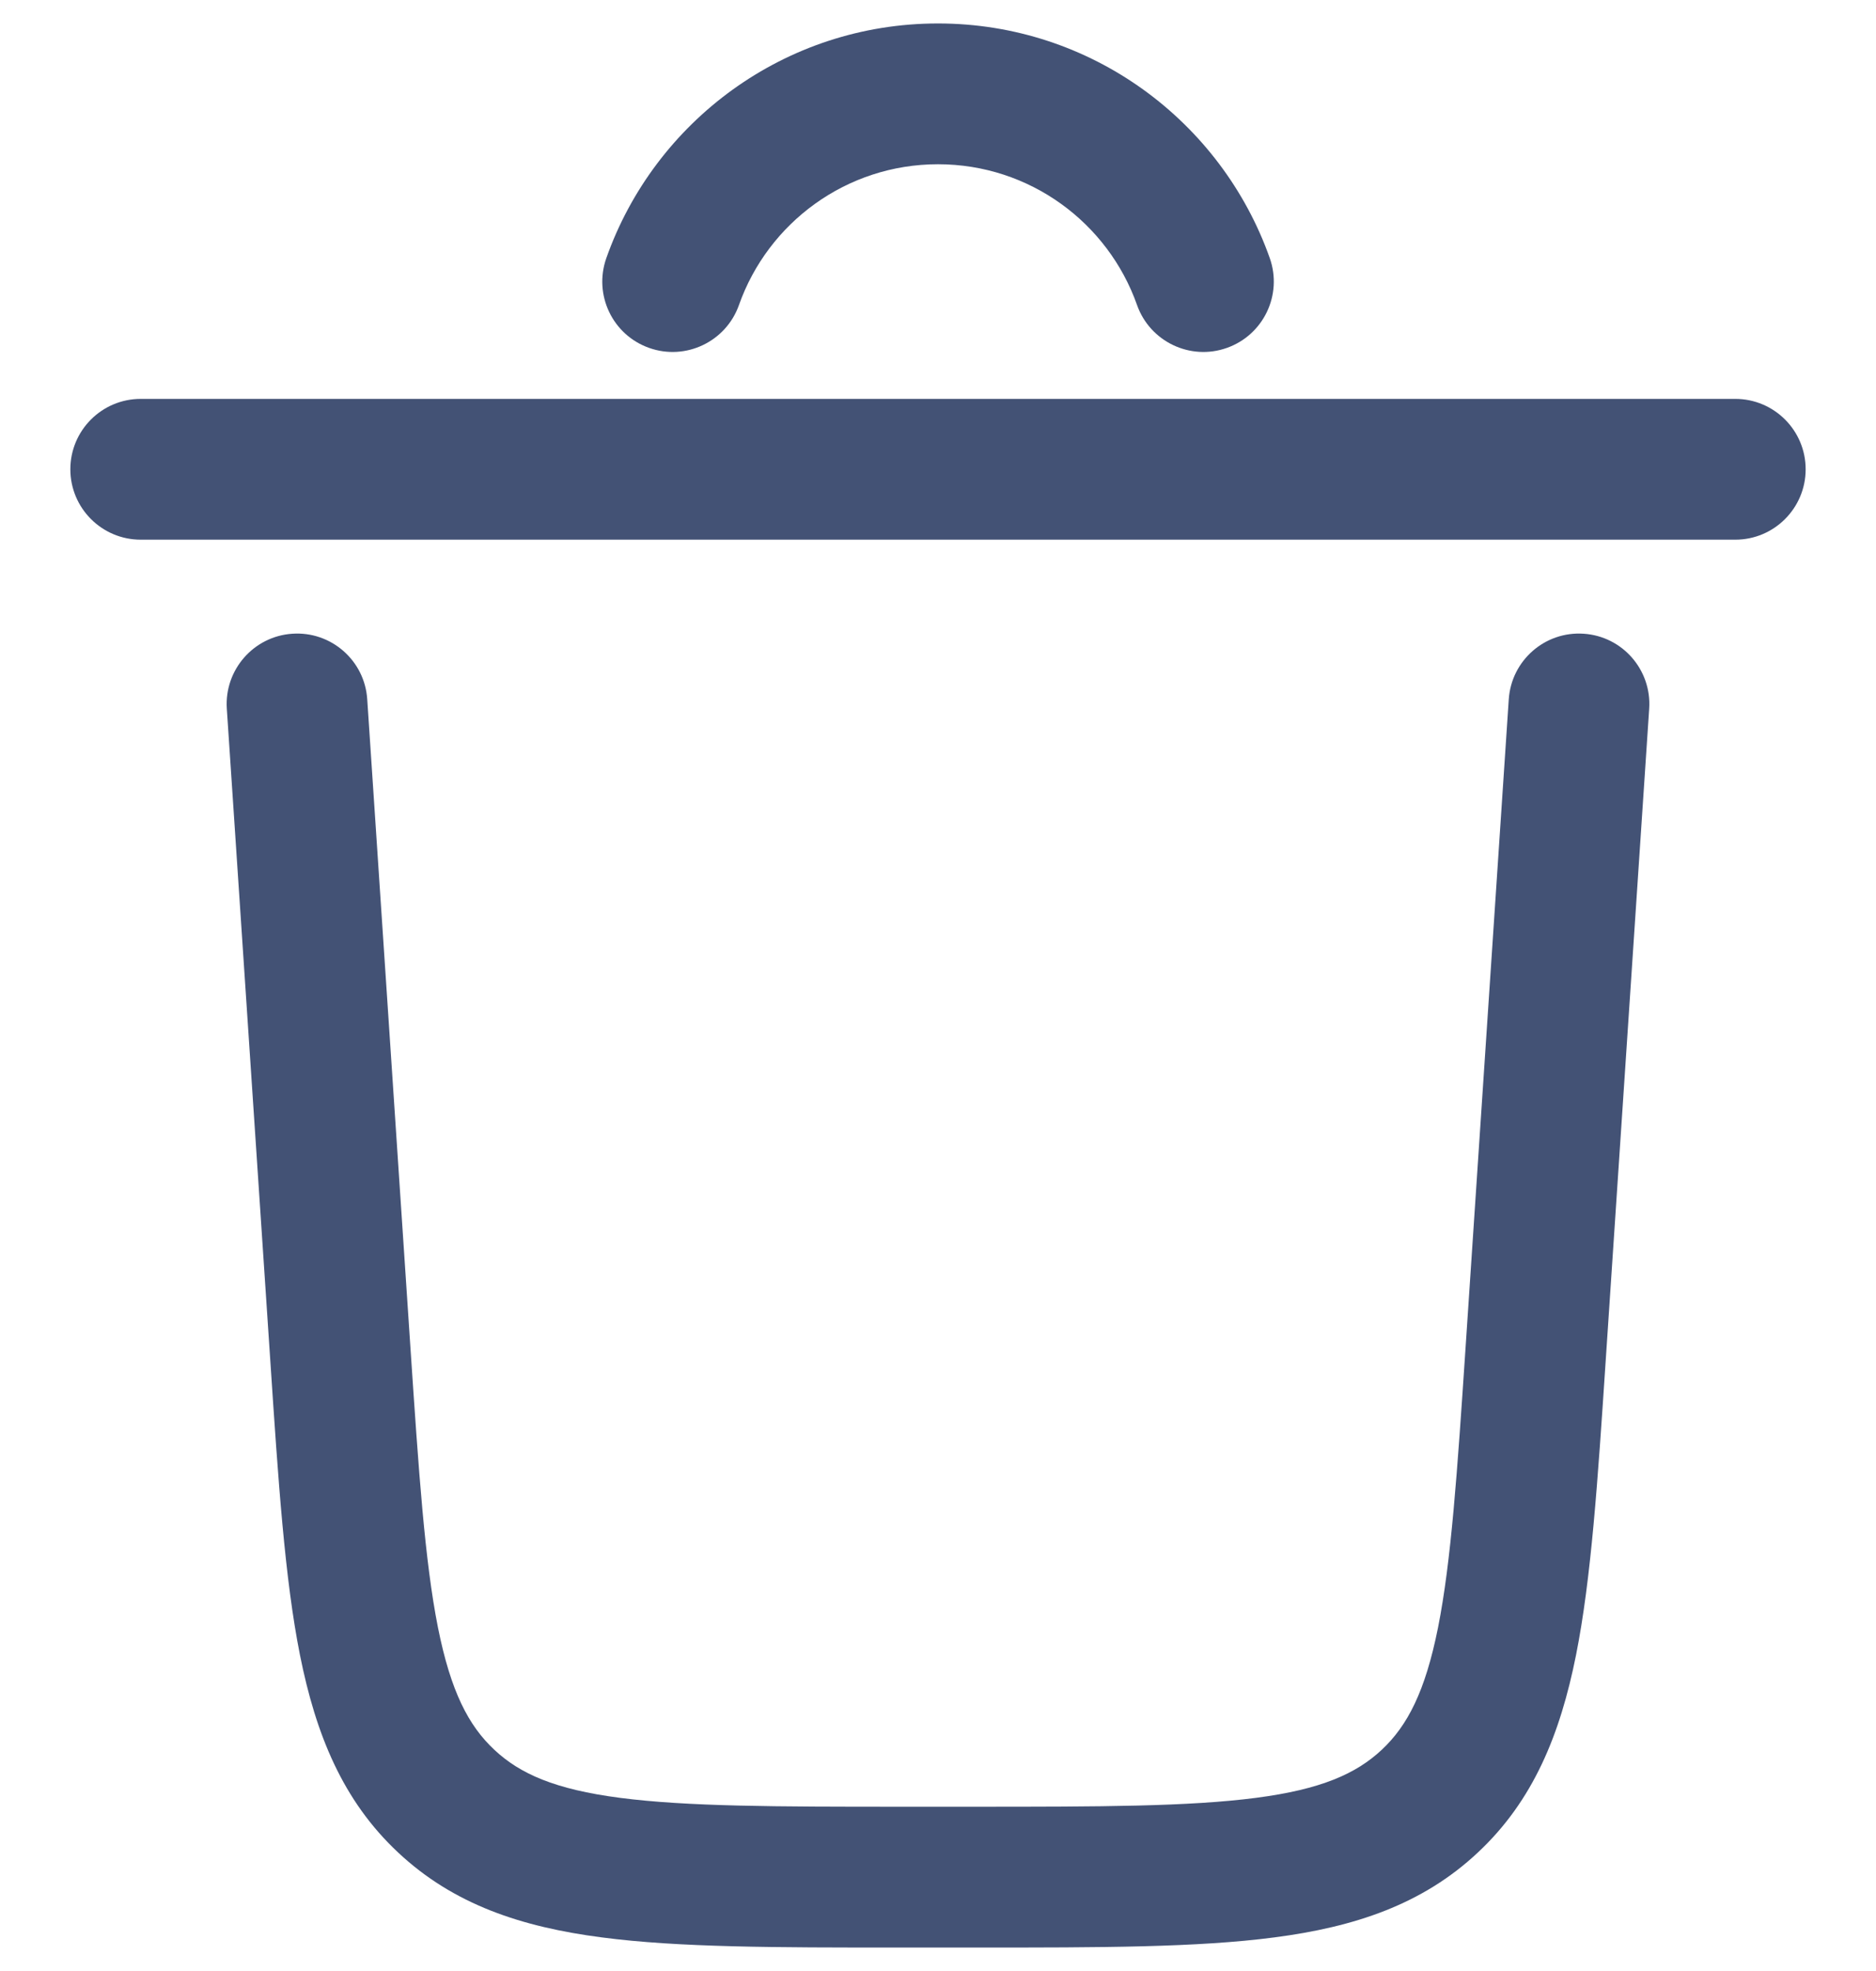
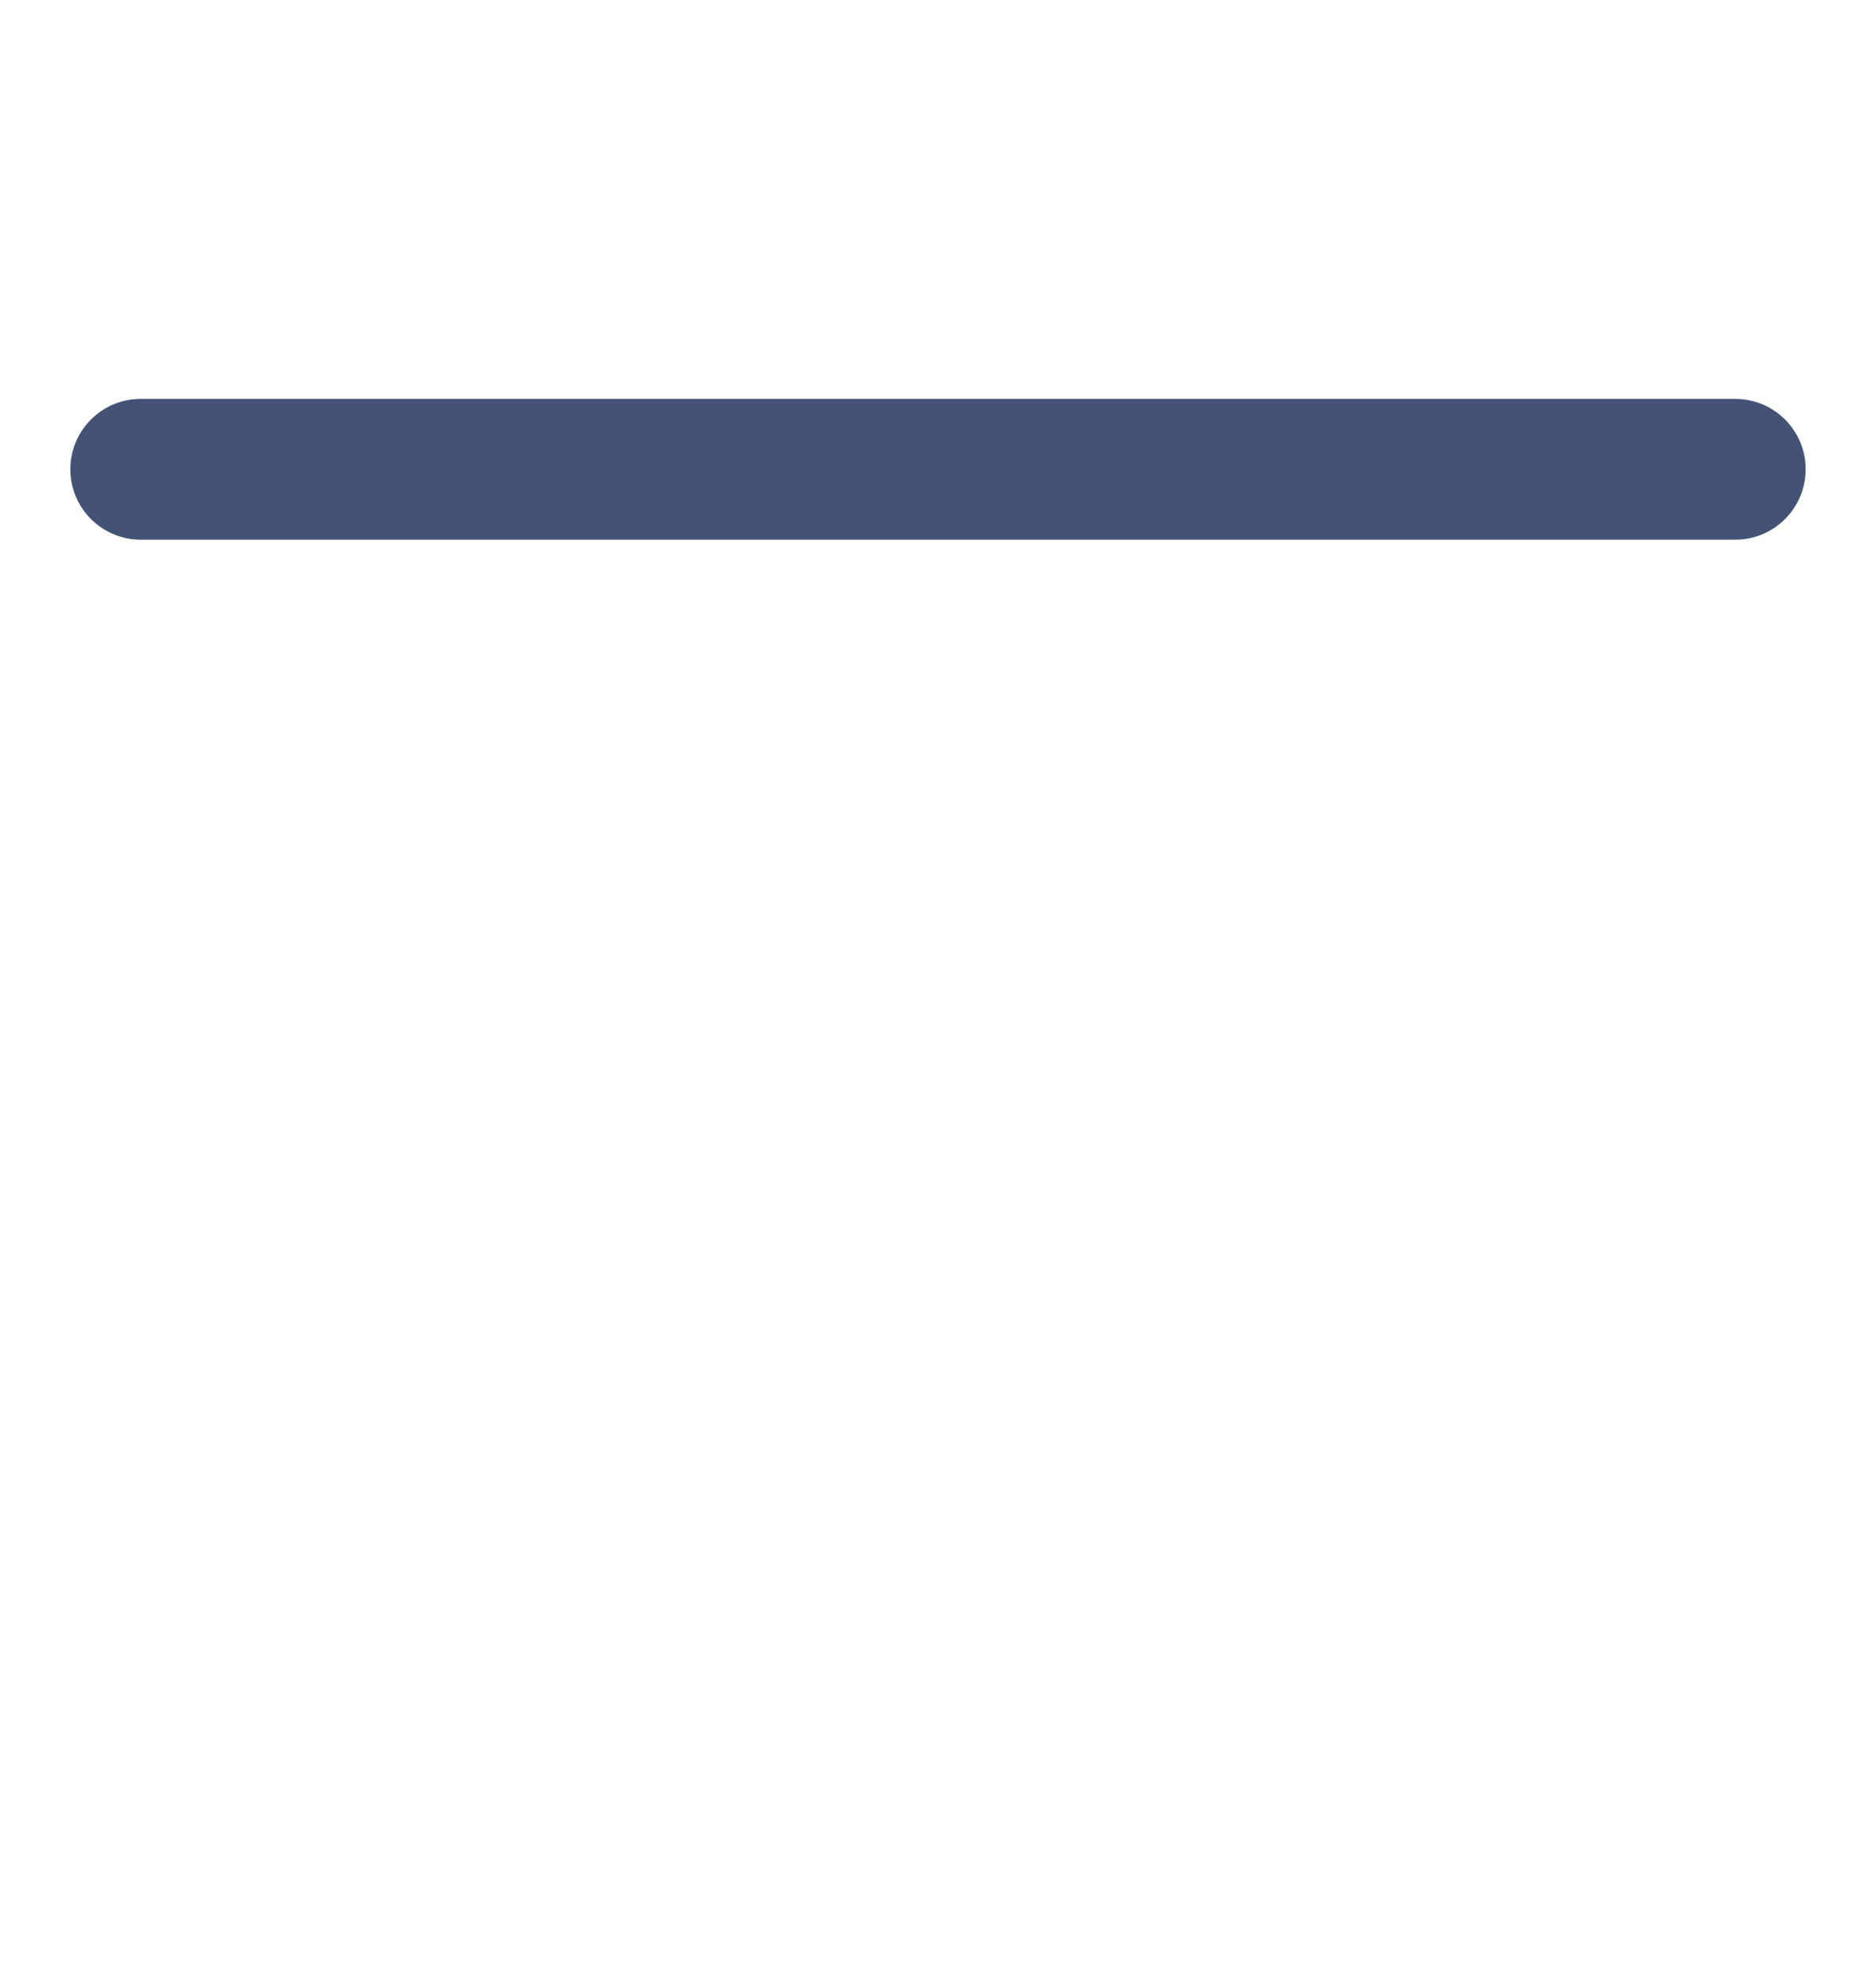
<svg xmlns="http://www.w3.org/2000/svg" width="20" height="21" viewBox="0 0 20 21" fill="none">
-   <path d="M7.878 3.25C8.187 2.375 9.022 1.75 10 1.75C10.979 1.75 11.813 2.375 12.122 3.25C12.26 3.64 12.689 3.845 13.079 3.707C13.47 3.569 13.675 3.141 13.537 2.75C13.022 1.295 11.634 0.25 10 0.25C8.366 0.25 6.978 1.295 6.464 2.75C6.326 3.141 6.53 3.569 6.921 3.707C7.311 3.845 7.74 3.64 7.878 3.25Z" fill="#435275" />
  <path d="M0.75 5C0.75 4.586 1.086 4.25 1.5 4.25H18.5C18.914 4.25 19.25 4.586 19.25 5C19.25 5.414 18.914 5.75 18.5 5.75H1.5C1.086 5.75 0.75 5.414 0.75 5Z" fill="#435275" />
-   <path d="M3.117 6.752C3.53 6.724 3.888 7.037 3.915 7.45L4.375 14.349C4.465 15.697 4.529 16.635 4.669 17.34C4.806 18.025 4.996 18.387 5.27 18.643C5.543 18.899 5.917 19.065 6.609 19.155C7.323 19.248 8.263 19.25 9.613 19.25H10.387C11.738 19.25 12.678 19.248 13.391 19.155C14.083 19.065 14.457 18.899 14.731 18.643C15.004 18.387 15.194 18.025 15.331 17.34C15.471 16.635 15.535 15.697 15.625 14.349L16.085 7.45C16.113 7.037 16.47 6.724 16.883 6.752C17.297 6.779 17.609 7.137 17.582 7.55L17.118 14.502C17.033 15.784 16.964 16.82 16.802 17.634C16.633 18.479 16.347 19.185 15.755 19.738C15.164 20.292 14.44 20.531 13.586 20.642C12.764 20.75 11.725 20.75 10.44 20.75H9.561C8.275 20.75 7.237 20.75 6.415 20.642C5.56 20.531 4.836 20.292 4.245 19.738C3.653 19.185 3.367 18.479 3.198 17.634C3.036 16.82 2.967 15.784 2.882 14.502L2.418 7.55C2.391 7.137 2.704 6.779 3.117 6.752Z" fill="#435275" />
</svg>